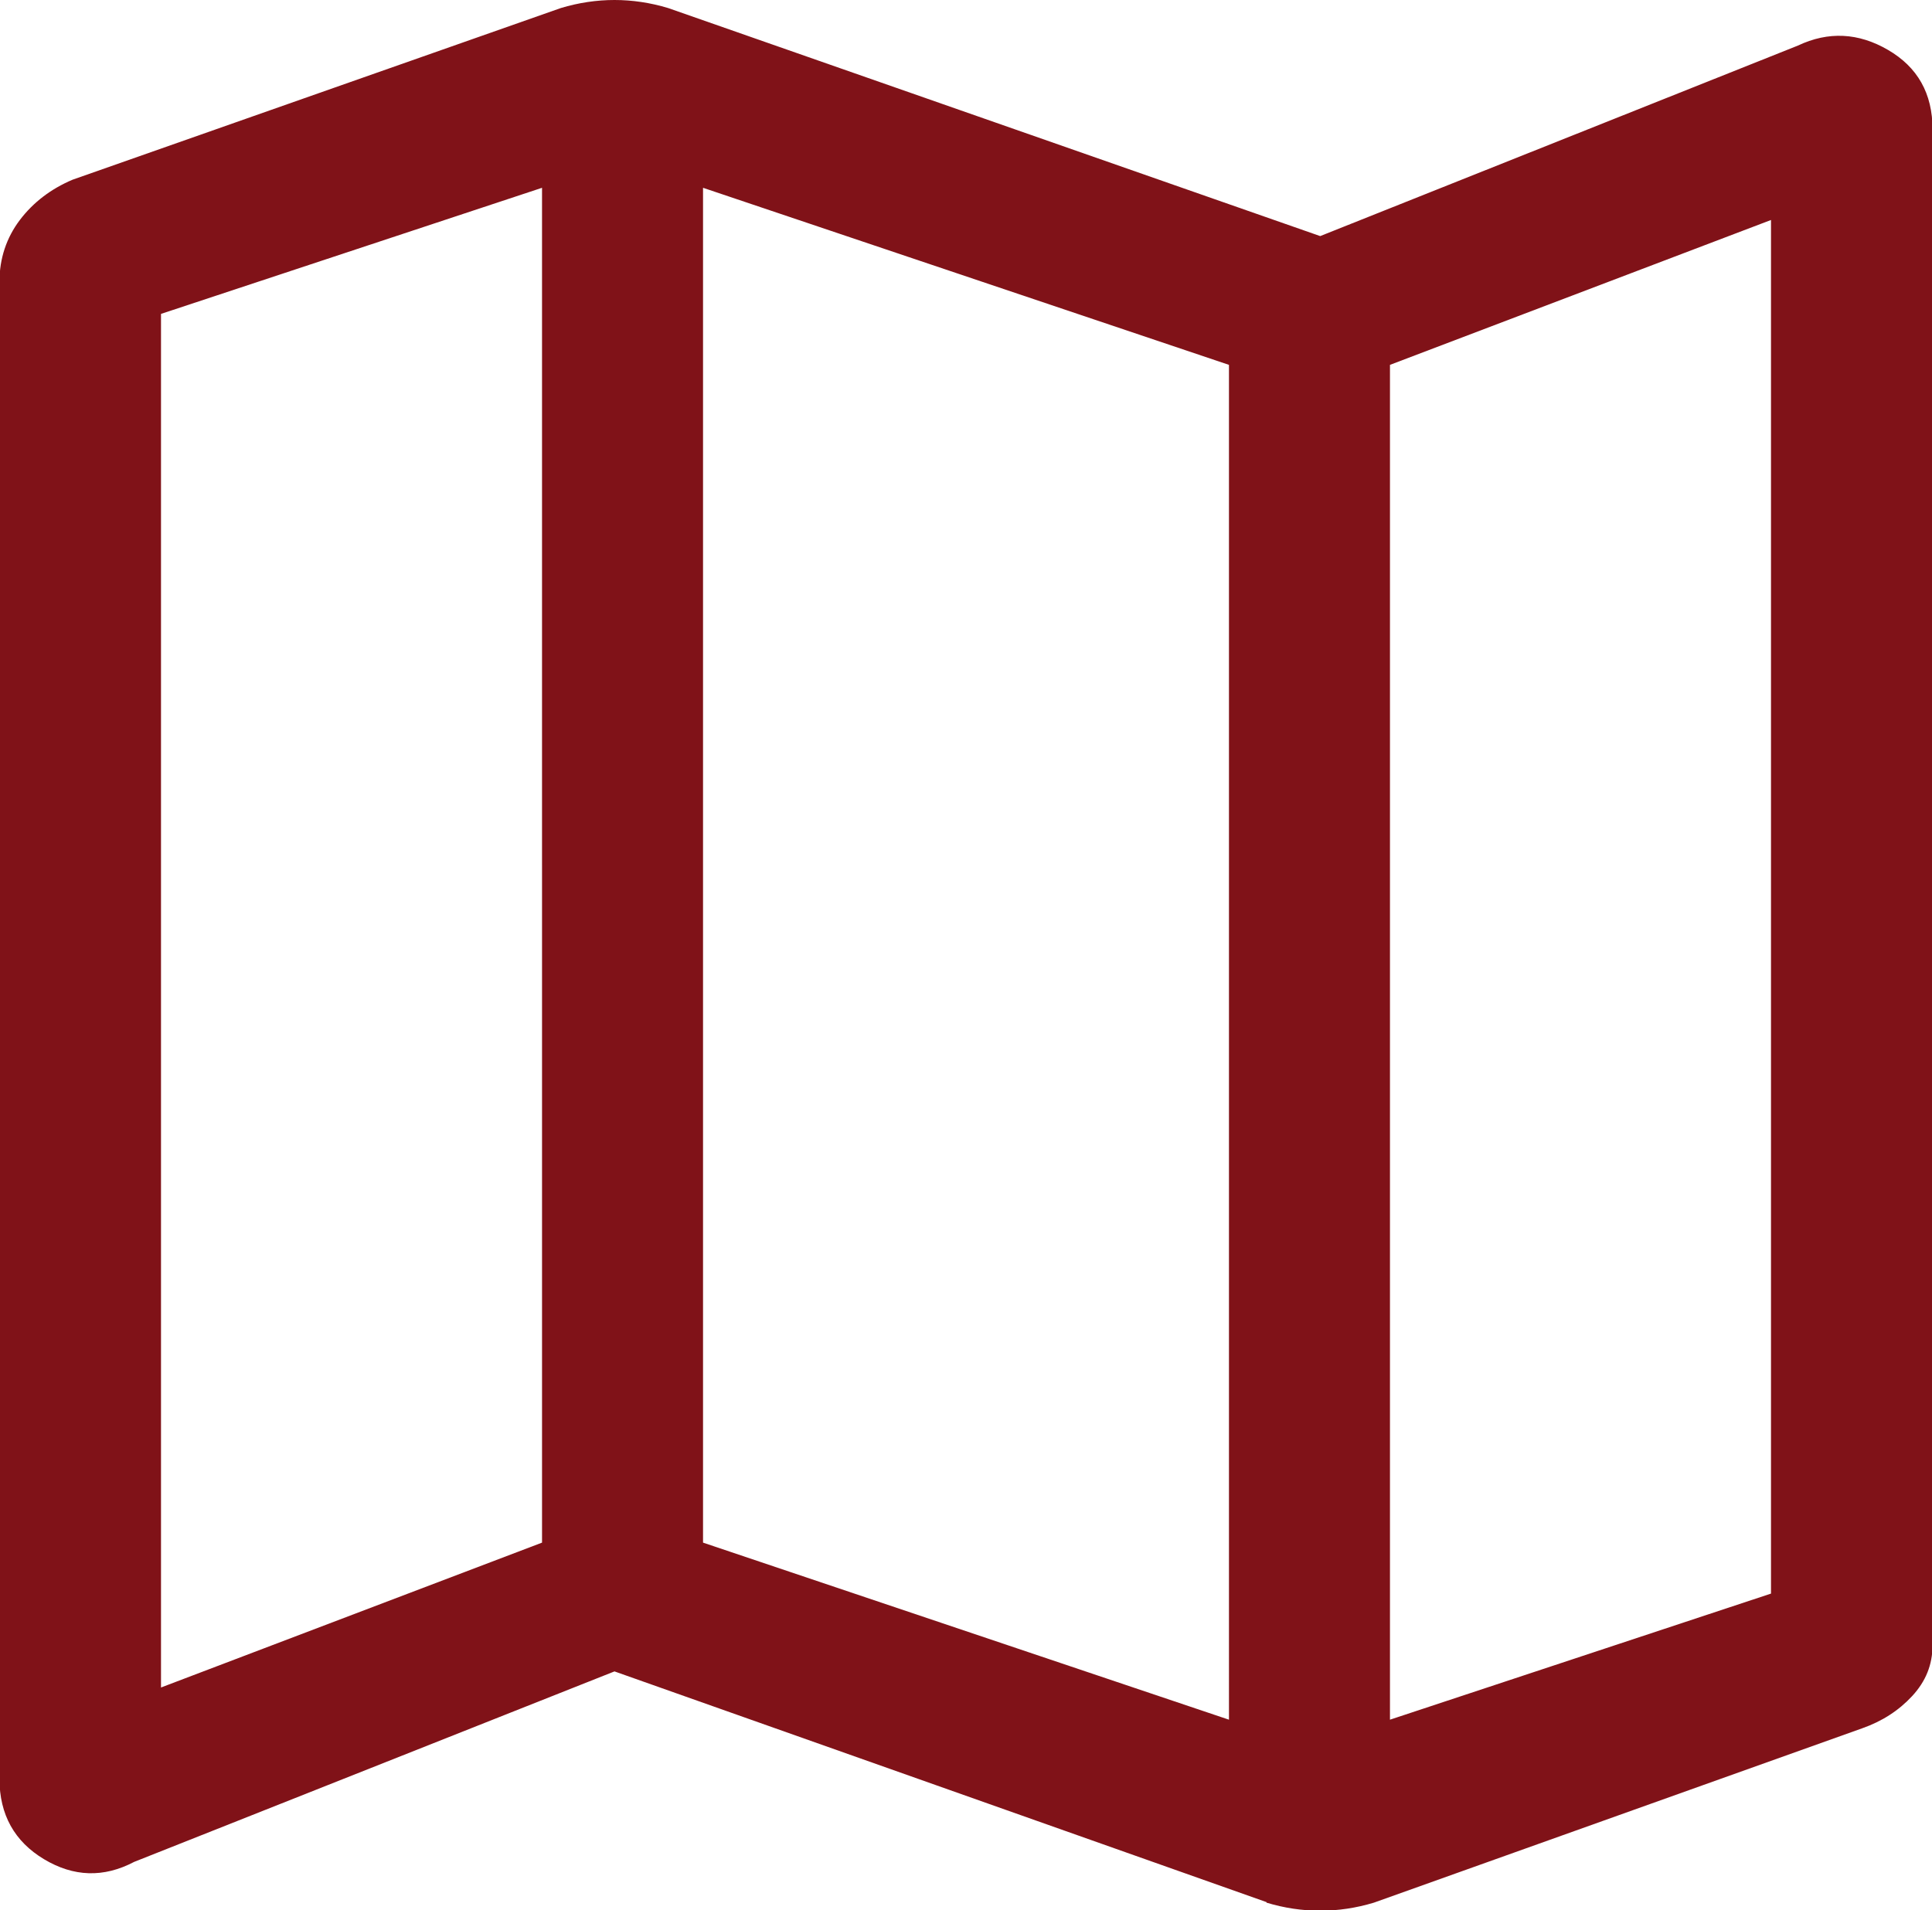
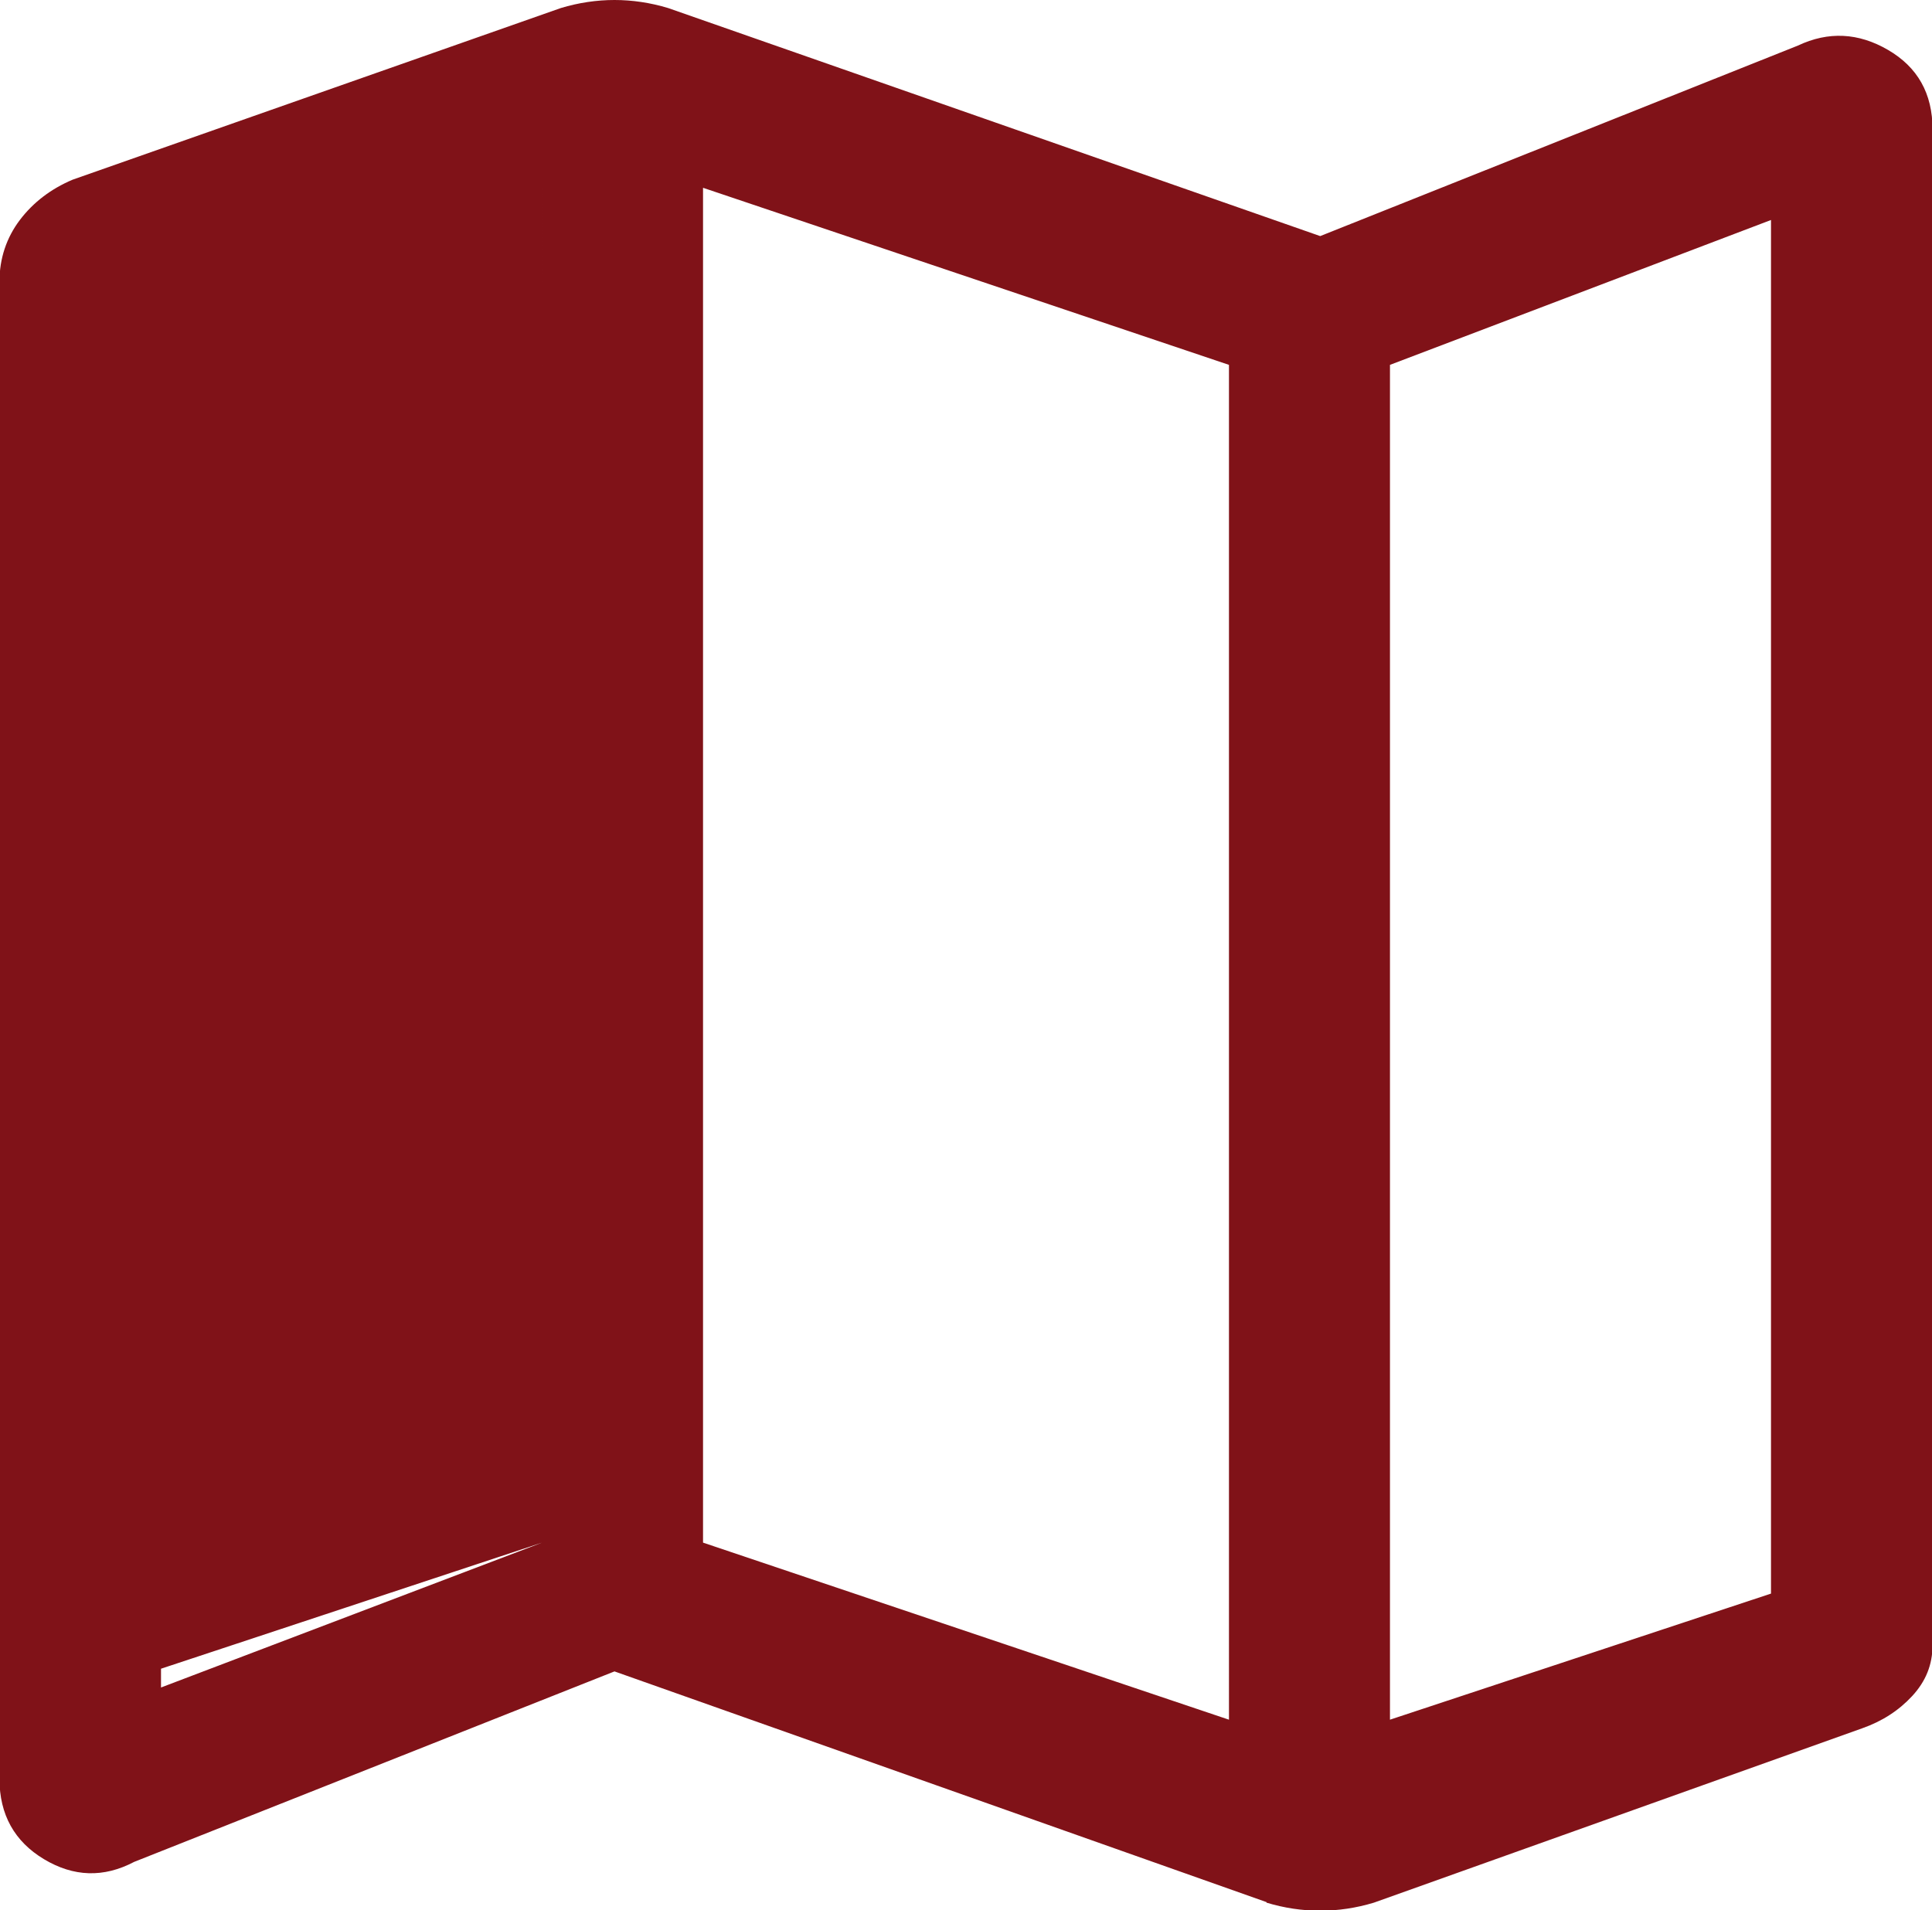
<svg xmlns="http://www.w3.org/2000/svg" id="_レイヤー_2" data-name="レイヤー 2" viewBox="0 0 36 35.6">
  <defs>
    <style>
      .cls-1 {
        fill: #801218;
      }
    </style>
  </defs>
  <g id="_レイヤー_1-2" data-name="レイヤー 1">
-     <path class="cls-1" d="m23.6,35.45l-12.15-4.3-8.95,3.55c-.57.3-1.13.28-1.68-.05s-.83-.83-.83-1.5V5.25c0-.43.13-.82.38-1.15s.58-.58.98-.75L10.45.15c.33-.1.67-.15,1-.15s.67.05,1,.15l12.15,4.25,8.9-3.55c.57-.27,1.13-.24,1.68.08s.83.81.83,1.48v28.25c0,.37-.13.68-.38.95s-.56.47-.93.6l-9.1,3.25c-.33.1-.67.15-1,.15s-.67-.05-1-.15Zm-.7-3.4V6.8l-9.8-3.3v25.25l9.8,3.3Zm3,0l7.1-2.35V4.1l-7.1,2.7v25.25Zm-22.9-.6l7.1-2.7V3.5l-7.1,2.35v25.6ZM25.9,6.8v25.25V6.8Zm-15.8-3.3v25.25V3.5Z" />
+     <path class="cls-1" d="m23.6,35.45l-12.15-4.3-8.95,3.55c-.57.3-1.13.28-1.68-.05s-.83-.83-.83-1.5V5.25c0-.43.13-.82.38-1.15s.58-.58.98-.75L10.45.15c.33-.1.67-.15,1-.15s.67.05,1,.15l12.15,4.25,8.9-3.55c.57-.27,1.13-.24,1.68.08s.83.81.83,1.48v28.25c0,.37-.13.68-.38.95s-.56.47-.93.6l-9.1,3.25c-.33.1-.67.15-1,.15s-.67-.05-1-.15Zm-.7-3.4V6.8l-9.8-3.3v25.25l9.8,3.3Zm3,0l7.1-2.35V4.1l-7.1,2.7v25.25Zm-22.9-.6l7.1-2.7l-7.1,2.35v25.6ZM25.9,6.8v25.25V6.8Zm-15.8-3.3v25.25V3.5Z" />
  </g>
</svg>